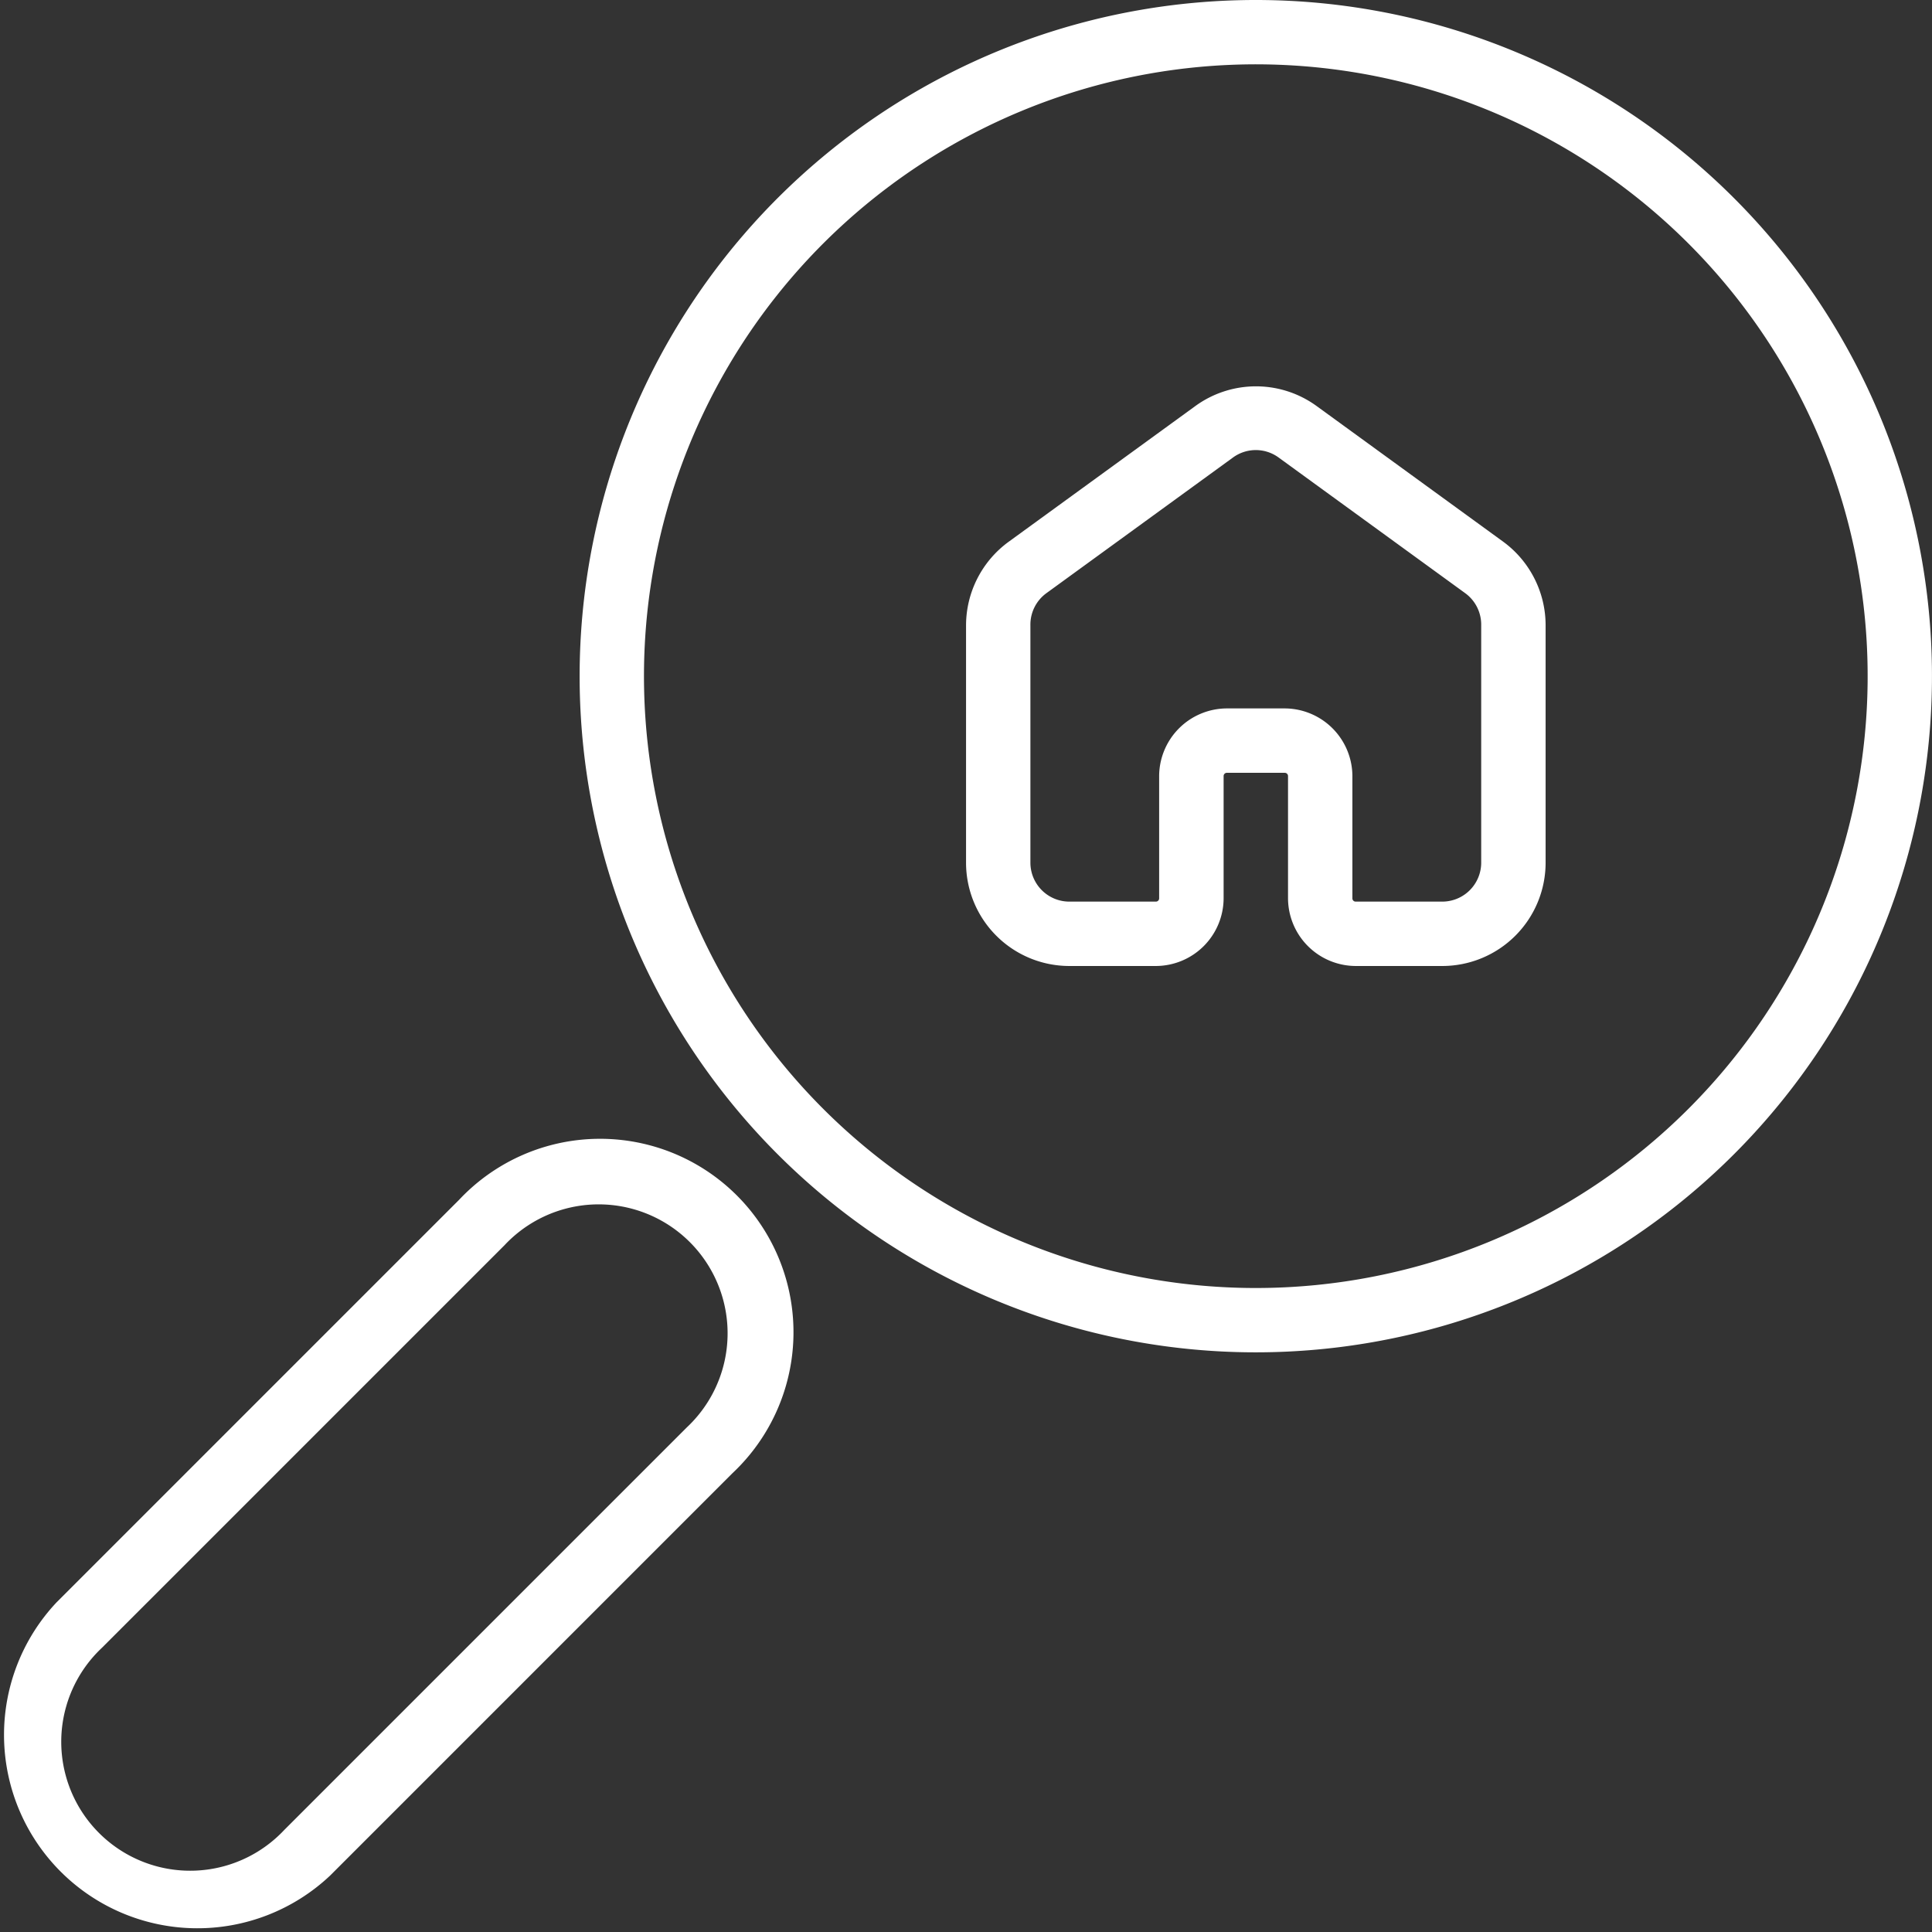
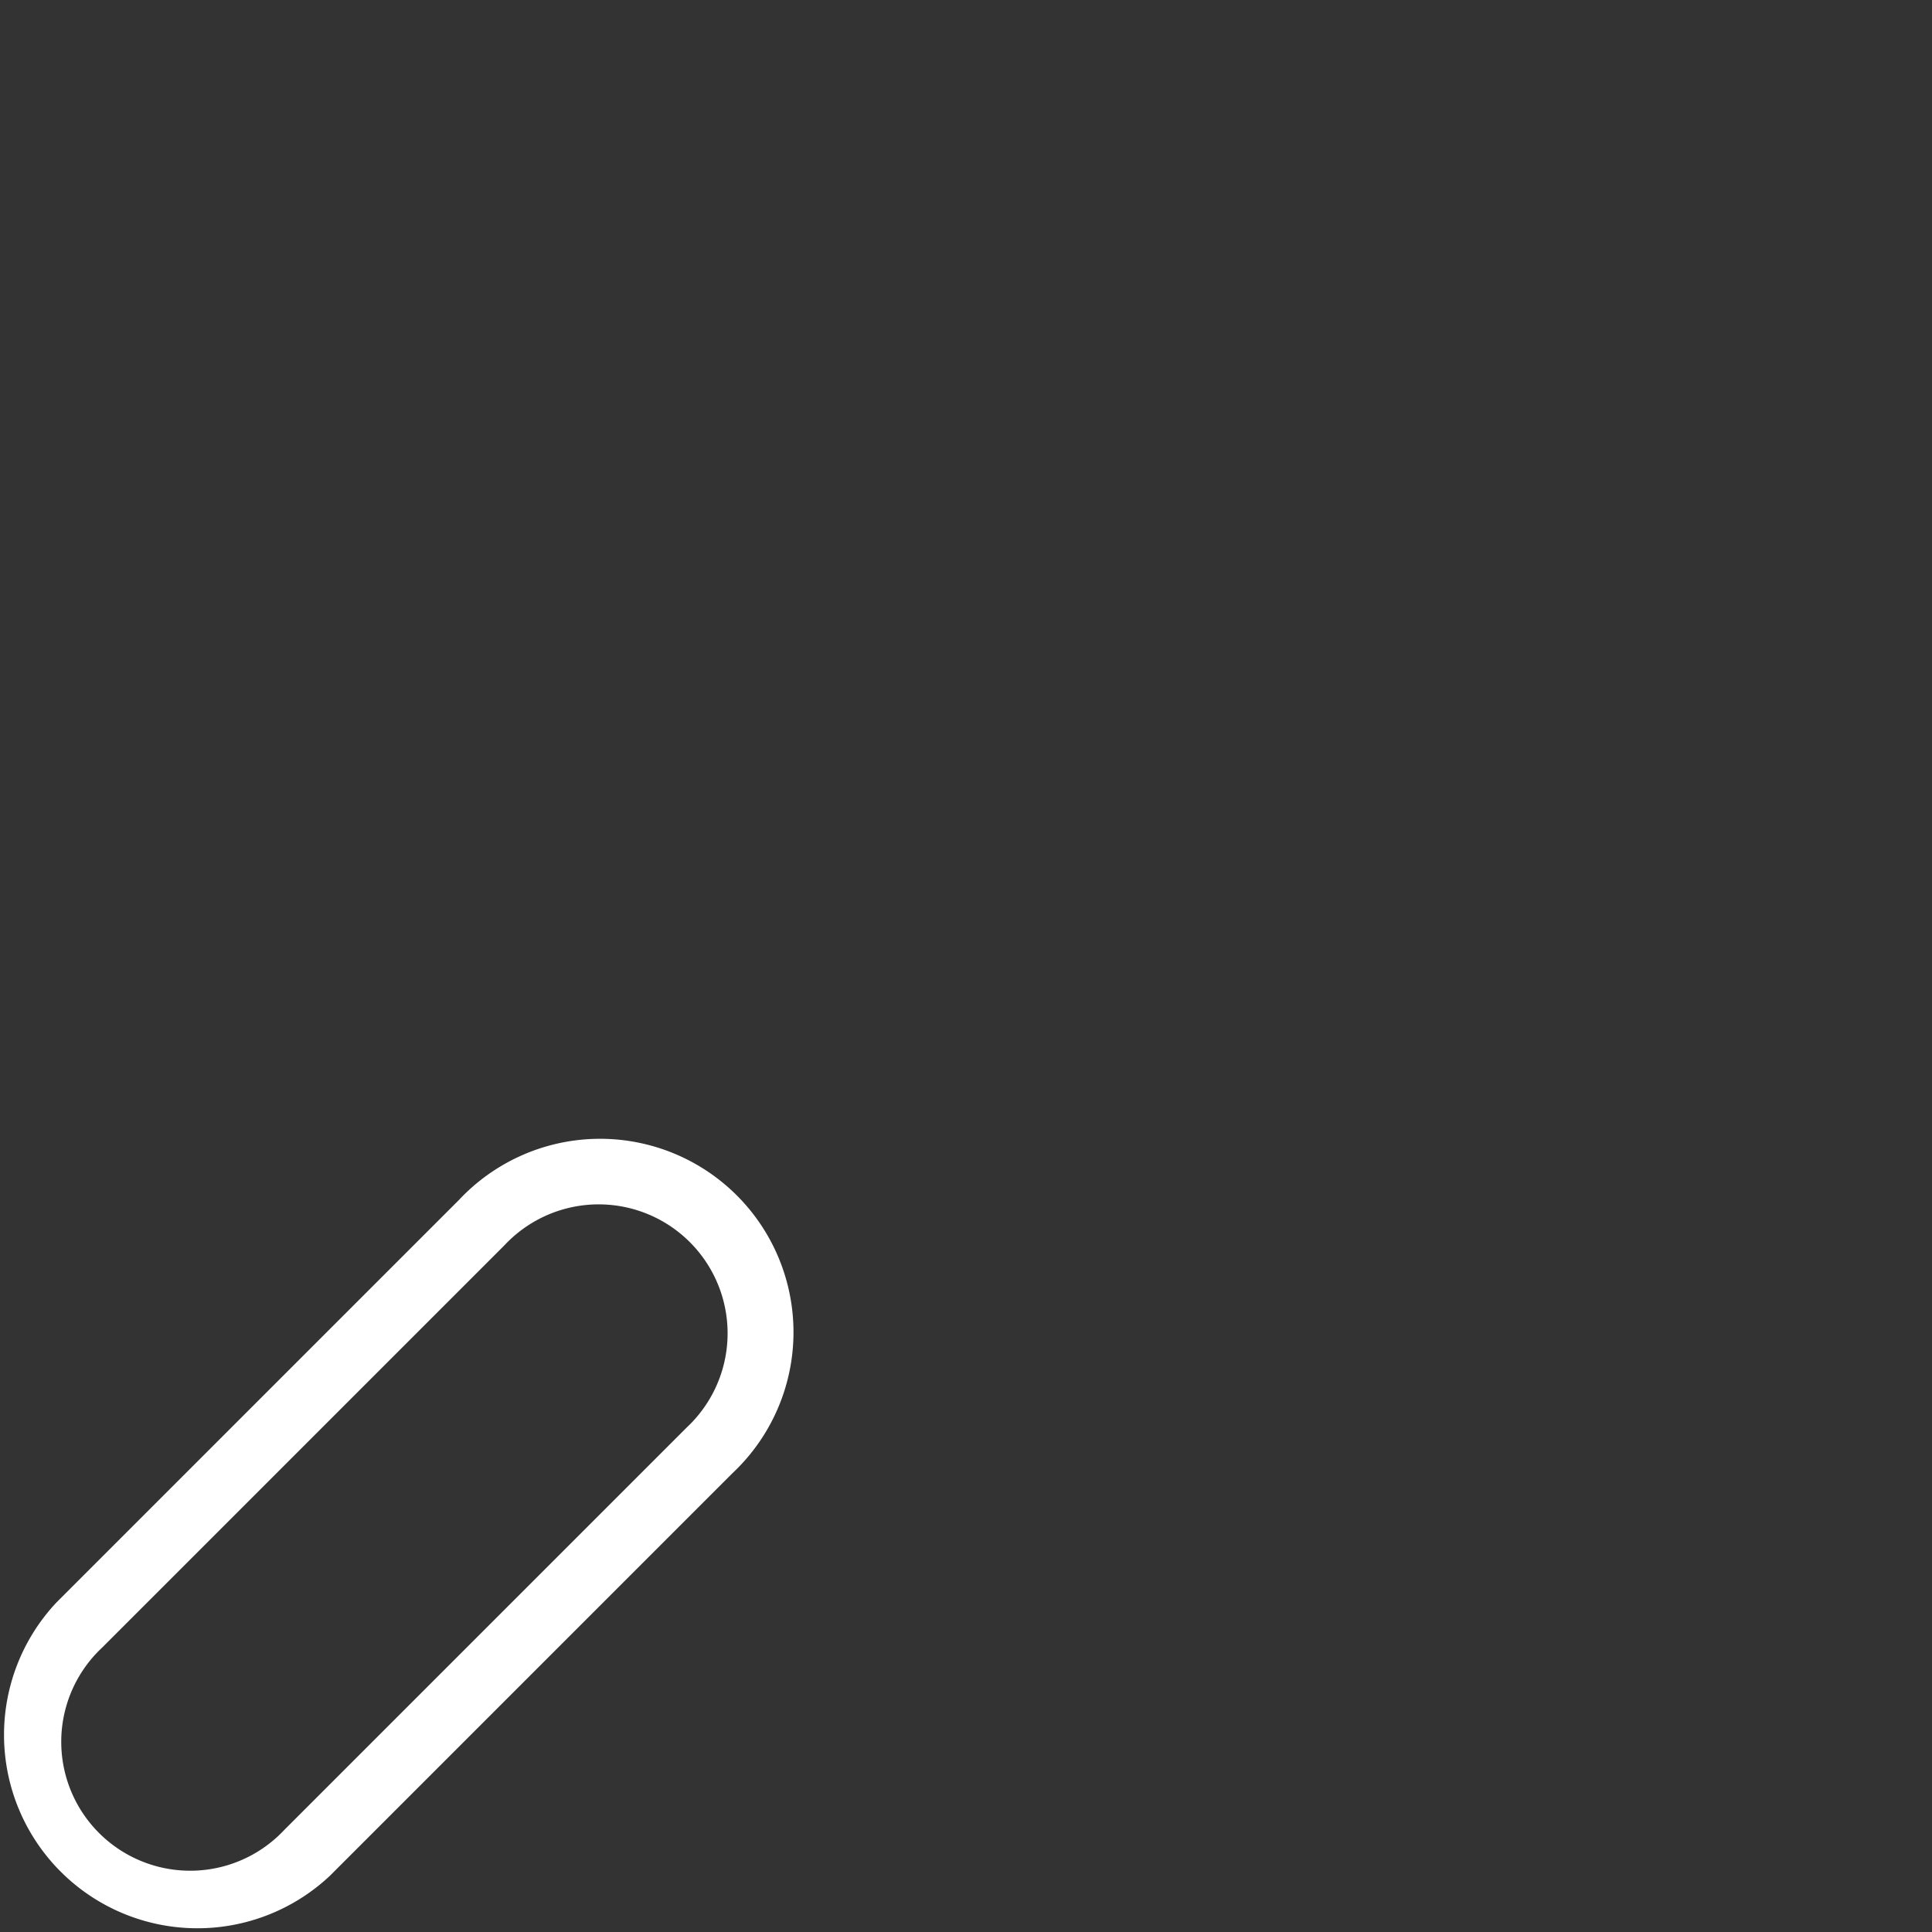
<svg xmlns="http://www.w3.org/2000/svg" width="101.893" height="101.908" viewBox="0 0 101.893 101.908">
  <rect x="0" y="0" width="101.893" height="101.908" fill="#333333" stroke="none" />
  <g id="Groupe_1" data-name="Groupe 1" transform="translate(-21.967 -19.654)">
-     <path id="Tracé_2" data-name="Tracé 2" d="M88.2,19.654A35.661,35.661,0,1,0,113.415,30.1,35.662,35.662,0,0,0,88.2,19.654Zm0,67.929a32.268,32.268,0,1,1,22.815-9.451A32.262,32.262,0,0,1,88.2,87.583Z" fill="#fff" />
-     <path id="Tracé_3" data-name="Tracé 3" d="M101.24,48.219,91.407,41.07h0a5.439,5.439,0,0,0-6.4,0l-9.833,7.149h0a5.466,5.466,0,0,0-2.258,4.415V65.167A5.449,5.449,0,0,0,78.365,70.6h4.568A3.582,3.582,0,0,0,86.5,67.035V60.582a.17.17,0,0,1,.17-.17h3.057a.171.171,0,0,1,.17.17v6.453A3.582,3.582,0,0,0,93.462,70.6h4.569a5.451,5.451,0,0,0,5.451-5.451V52.634a5.469,5.469,0,0,0-2.242-4.415ZM100.085,65.15a2.055,2.055,0,0,1-2.054,2.055H93.462a.17.17,0,0,1-.17-.17V60.582a3.582,3.582,0,0,0-3.566-3.566H86.669A3.582,3.582,0,0,0,83.1,60.582v6.453a.171.171,0,0,1-.17.17H78.365A2.055,2.055,0,0,1,76.31,65.15V52.634a2.053,2.053,0,0,1,.849-1.7l9.833-7.149h0a2.039,2.039,0,0,1,2.411,0l9.833,7.149h0a2.053,2.053,0,0,1,.849,1.7V65.15Z" fill="#fff" />
    <path id="Tracé_4" data-name="Tracé 4" d="M46.182,82.929,24.954,104.157a10.2,10.2,0,0,0,14.418,14.419L60.6,97.347A10.2,10.2,0,1,0,46.182,82.929ZM58.189,94.935,36.96,116.164a6.8,6.8,0,1,1-9.611-9.612L48.577,85.324a6.8,6.8,0,1,1,9.612,9.611Z" fill="#fff" />
  </g>
</svg>